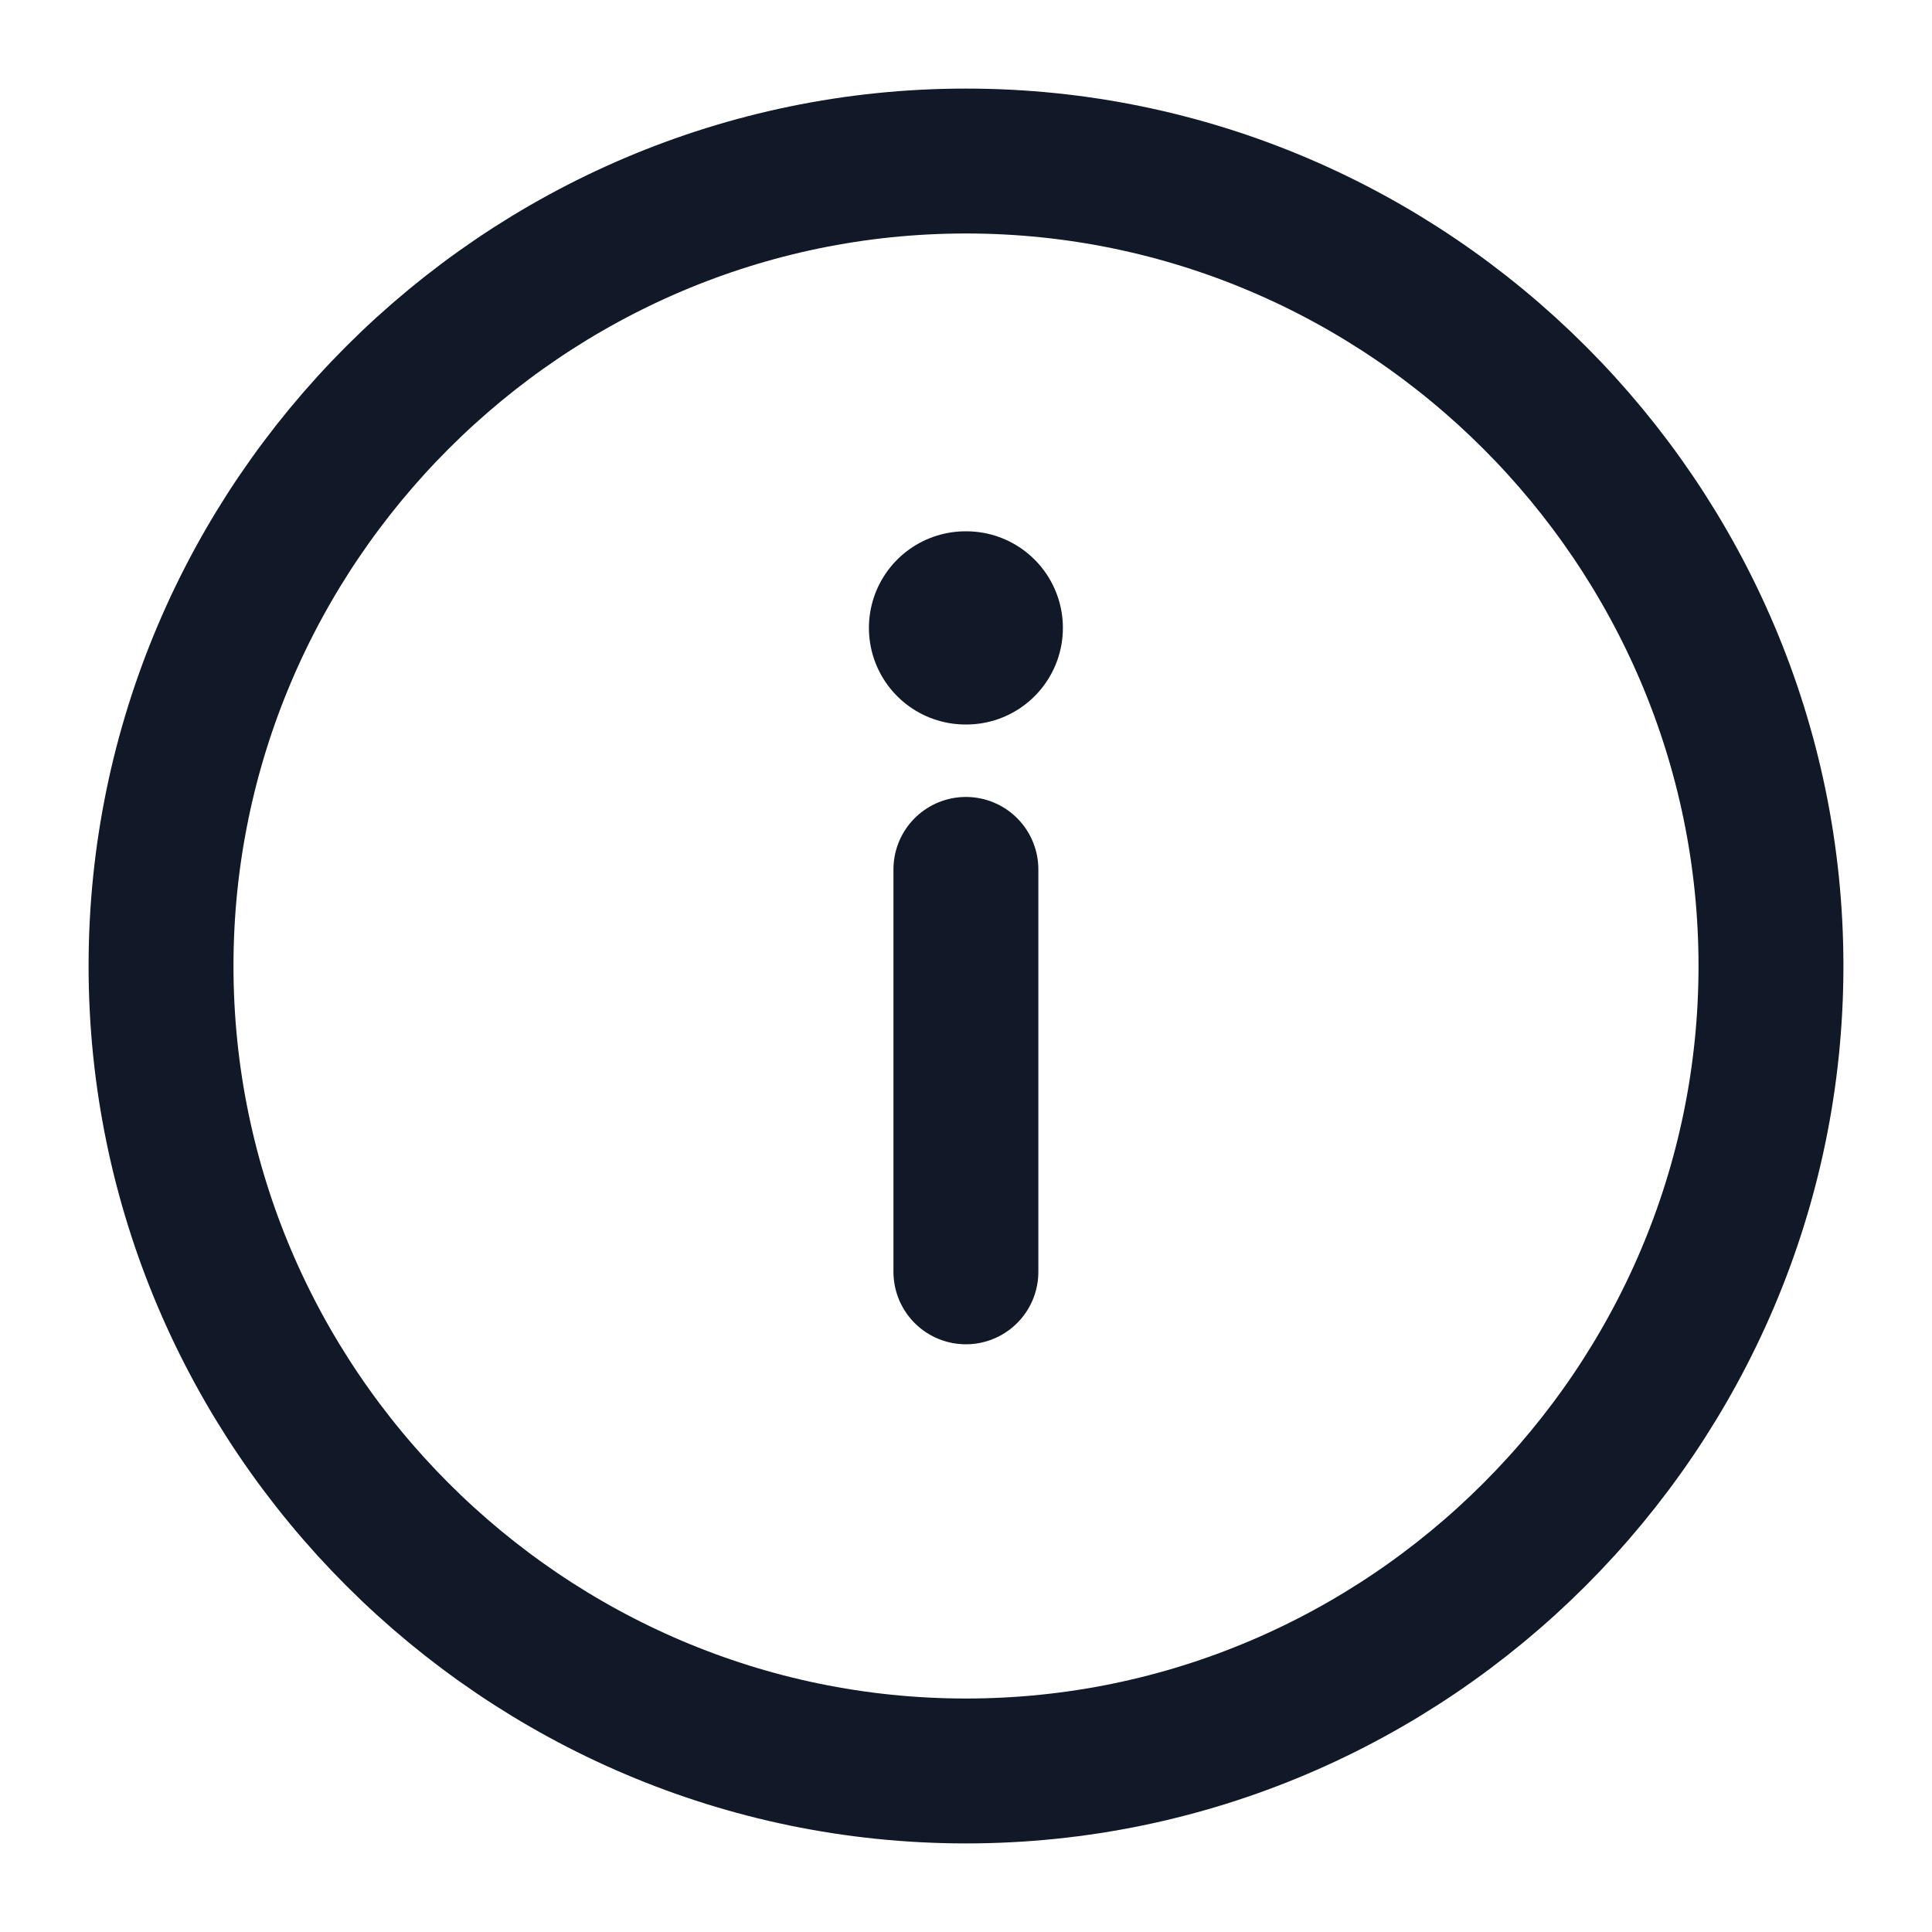
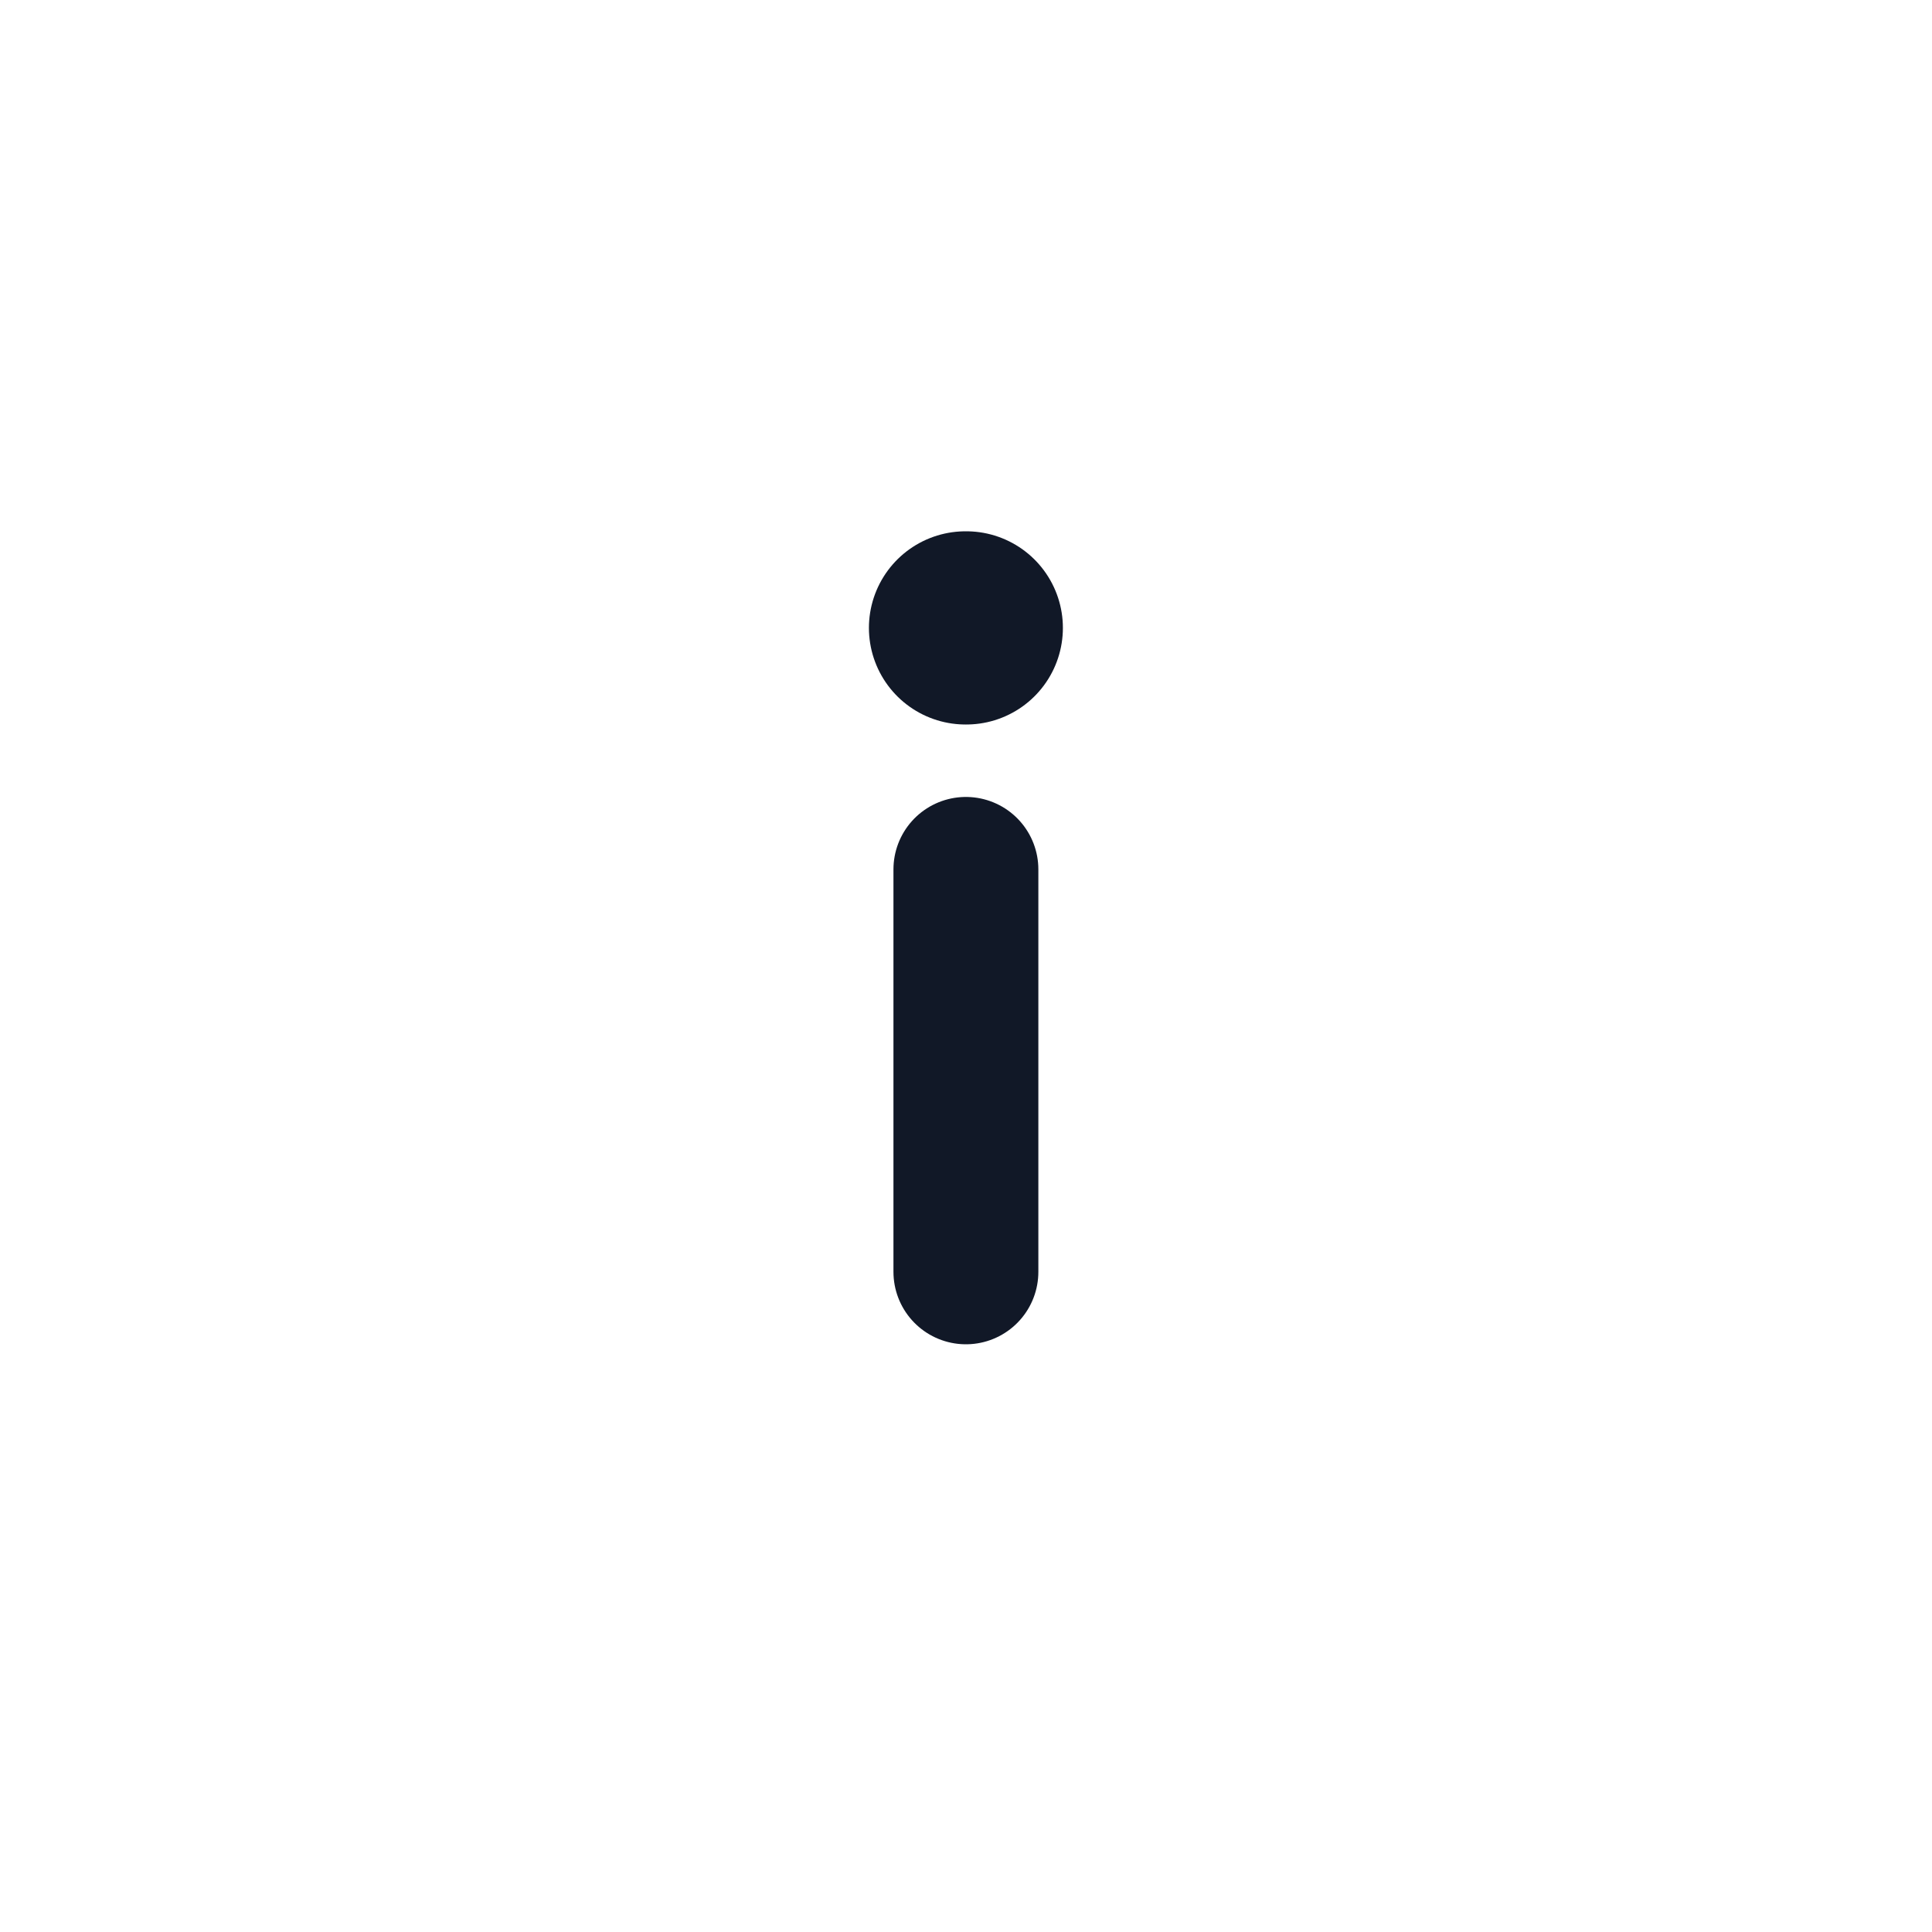
<svg xmlns="http://www.w3.org/2000/svg" width="20" height="20" viewBox="0 0 20 20" fill="none">
-   <path d="M10 18.333C14.583 18.333 18.333 14.583 18.333 10C18.333 5.417 14.583 1.667 10 1.667C5.417 1.667 1.667 5.417 1.667 10C1.667 14.583 5.417 18.333 10 18.333Z" stroke="#111827" stroke-width="1.5" stroke-linecap="round" stroke-linejoin="round" />
  <path d="M9.999 13.166L9.999 9" stroke="#111827" stroke-width="1.5" stroke-linecap="round" stroke-linejoin="round" />
  <path d="M10.003 6.5L9.995 6.5" stroke="#111827" stroke-width="2" stroke-linecap="round" stroke-linejoin="round" />
</svg>